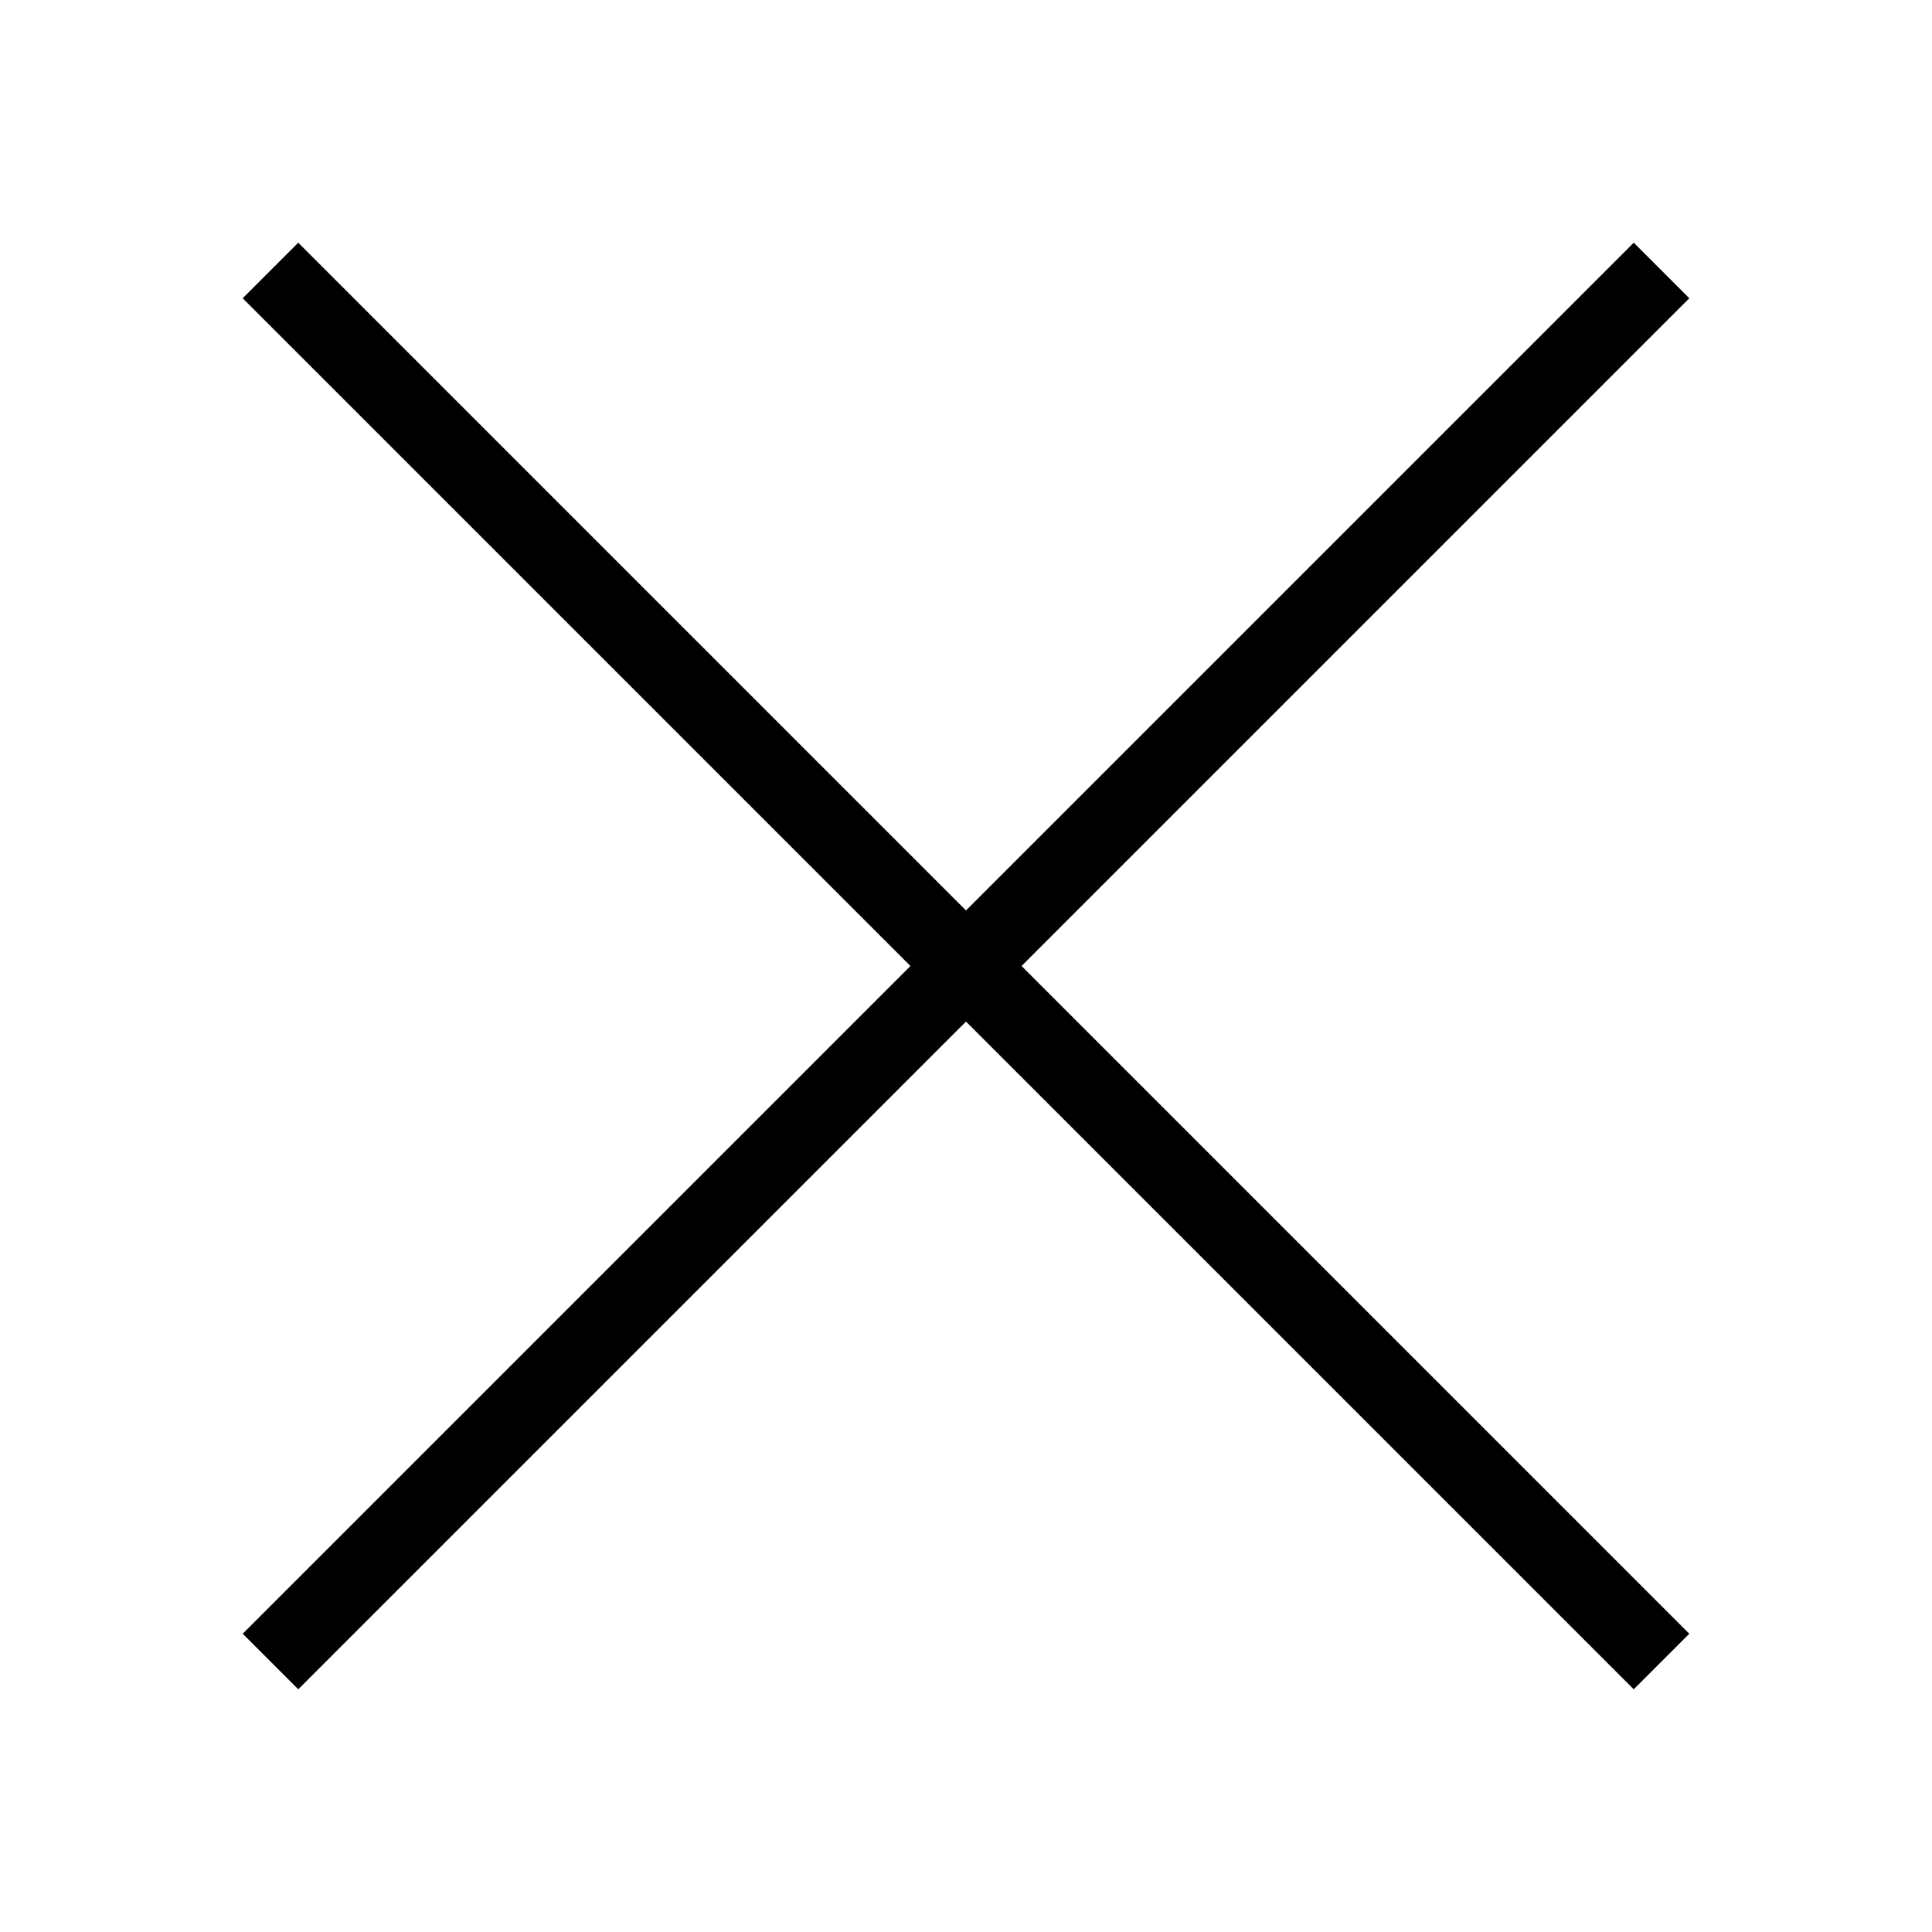
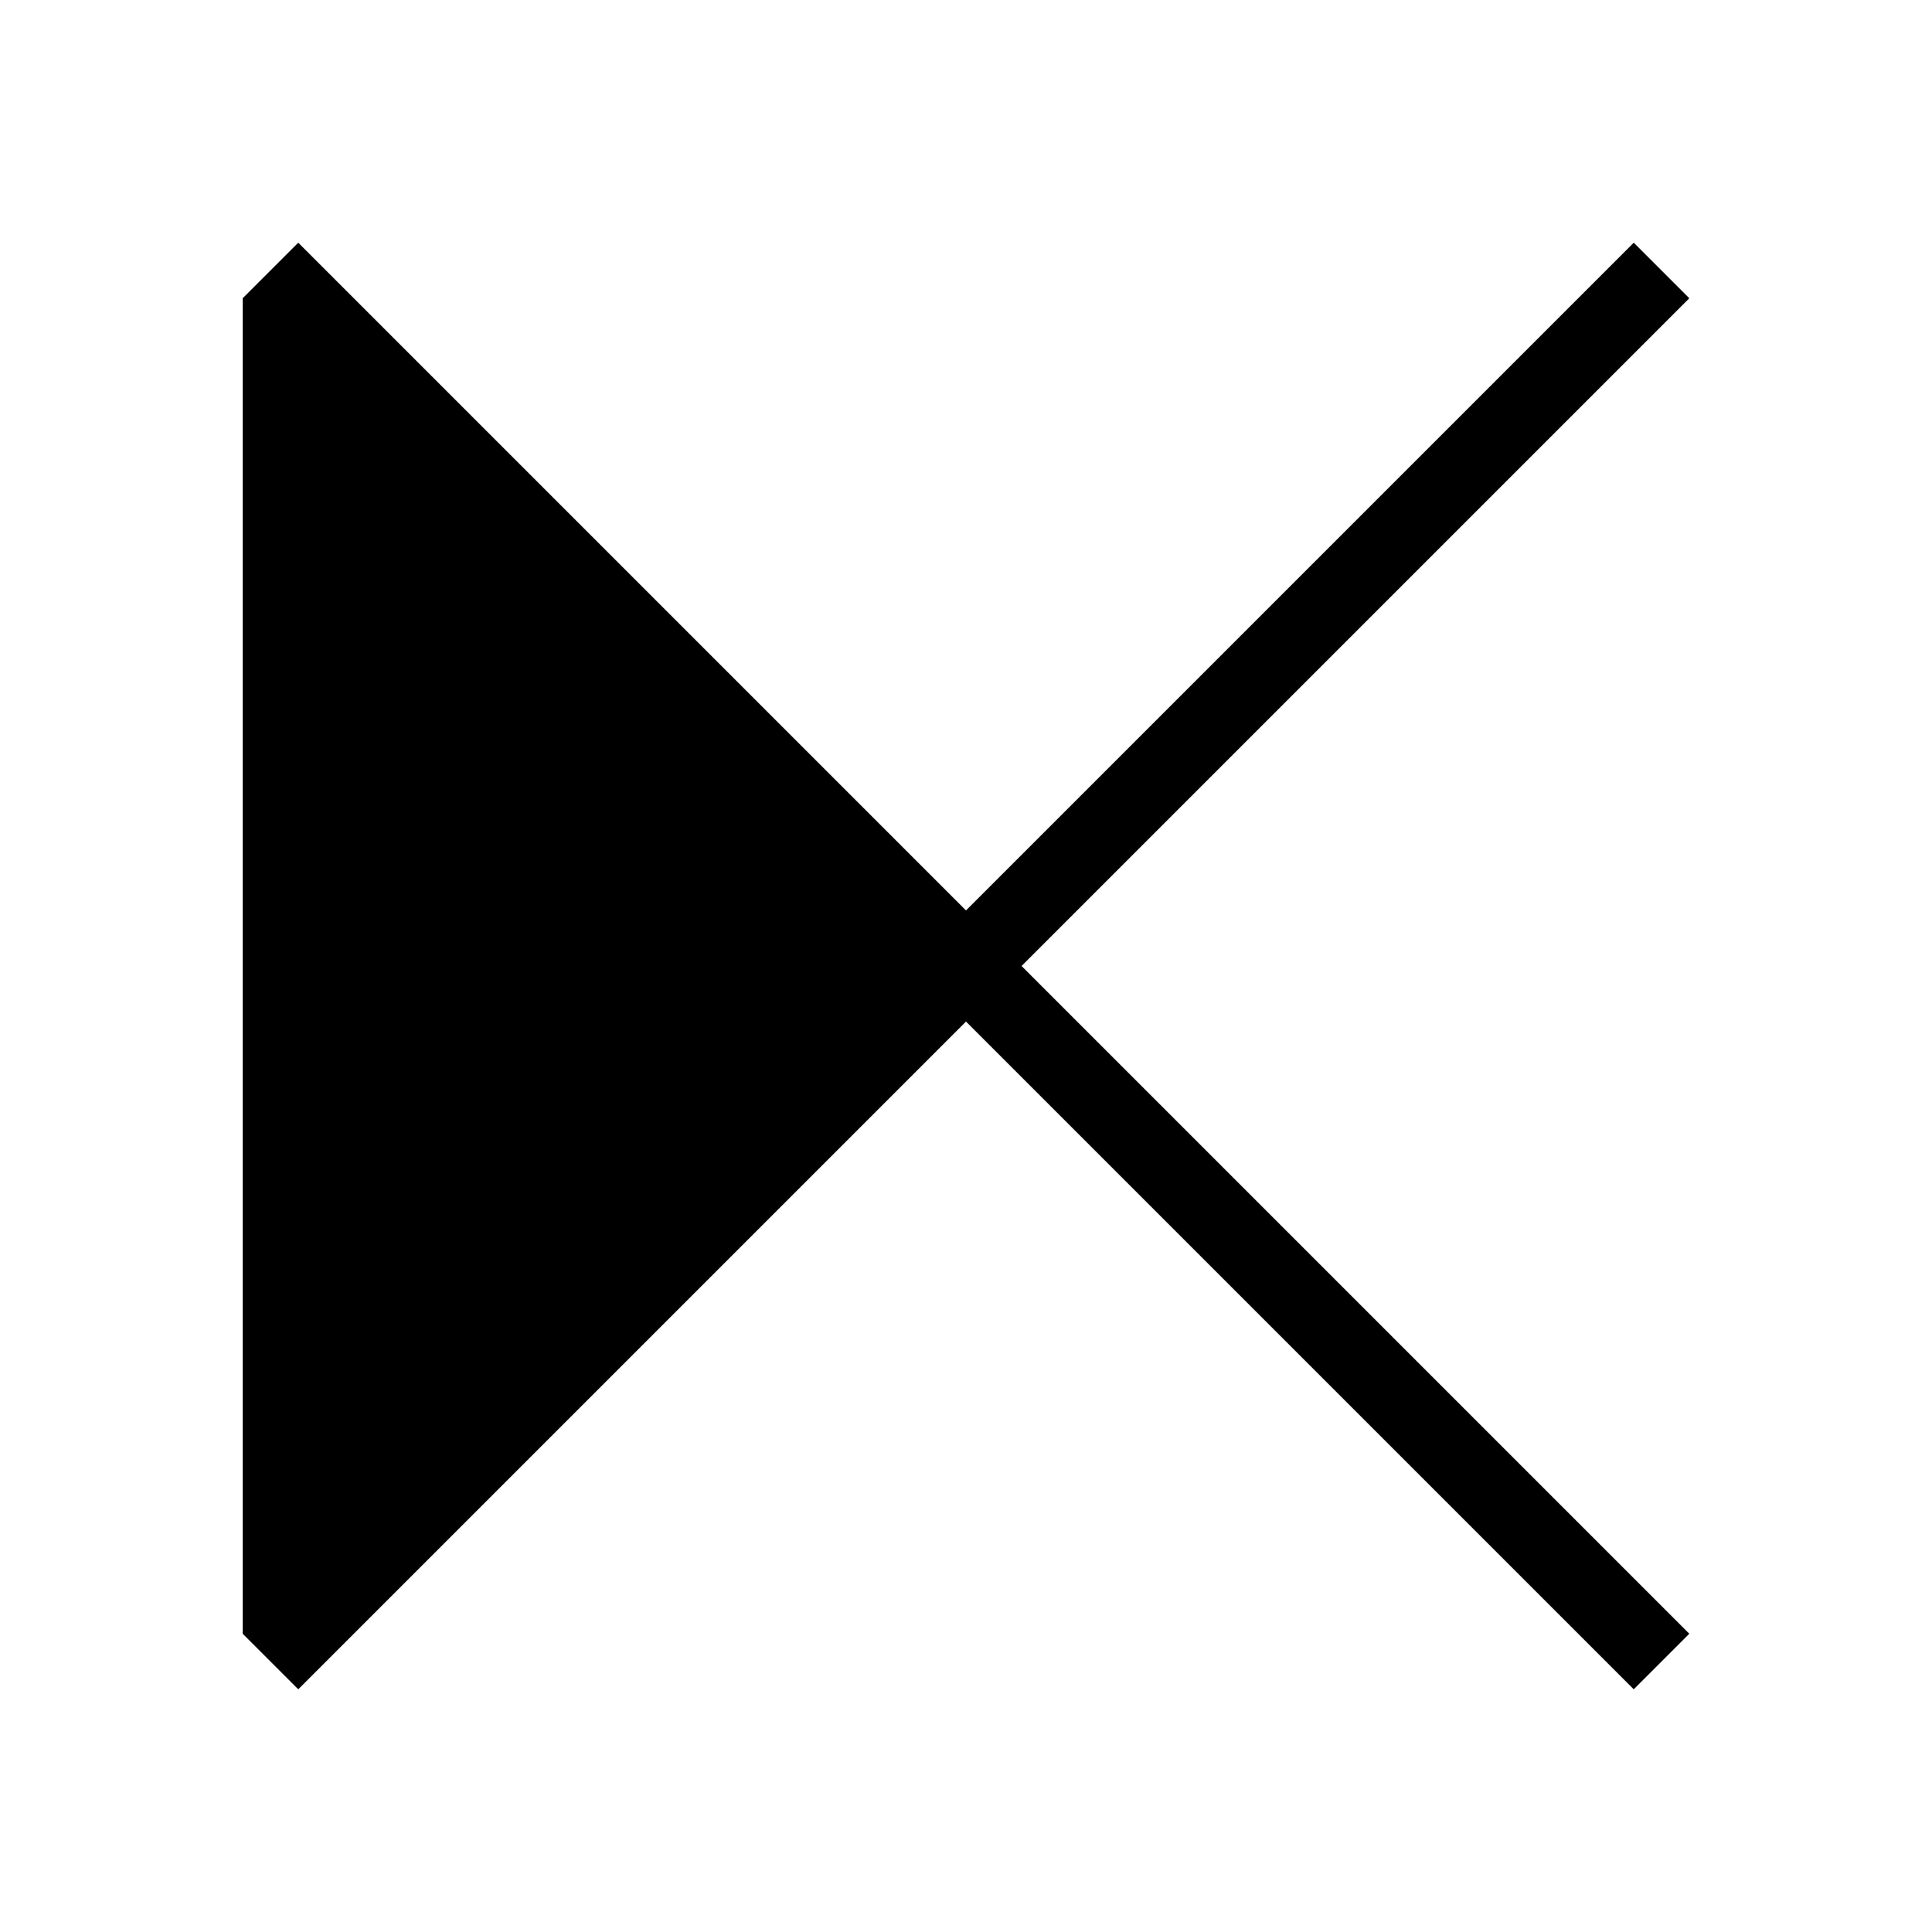
<svg xmlns="http://www.w3.org/2000/svg" viewBox="0 0 50 50" fill="#000" width="50px" height="50px">
-   <path d="M 7.719 6.281 L 6.281 7.719 L 23.562 25 L 6.281 42.281 L 7.719 43.719 L 25 26.438 L 42.281 43.719 L 43.719 42.281 L 26.438 25 L 43.719 7.719 L 42.281 6.281 L 25 23.562 Z" />
+   <path d="M 7.719 6.281 L 6.281 7.719 L 6.281 42.281 L 7.719 43.719 L 25 26.438 L 42.281 43.719 L 43.719 42.281 L 26.438 25 L 43.719 7.719 L 42.281 6.281 L 25 23.562 Z" />
</svg>